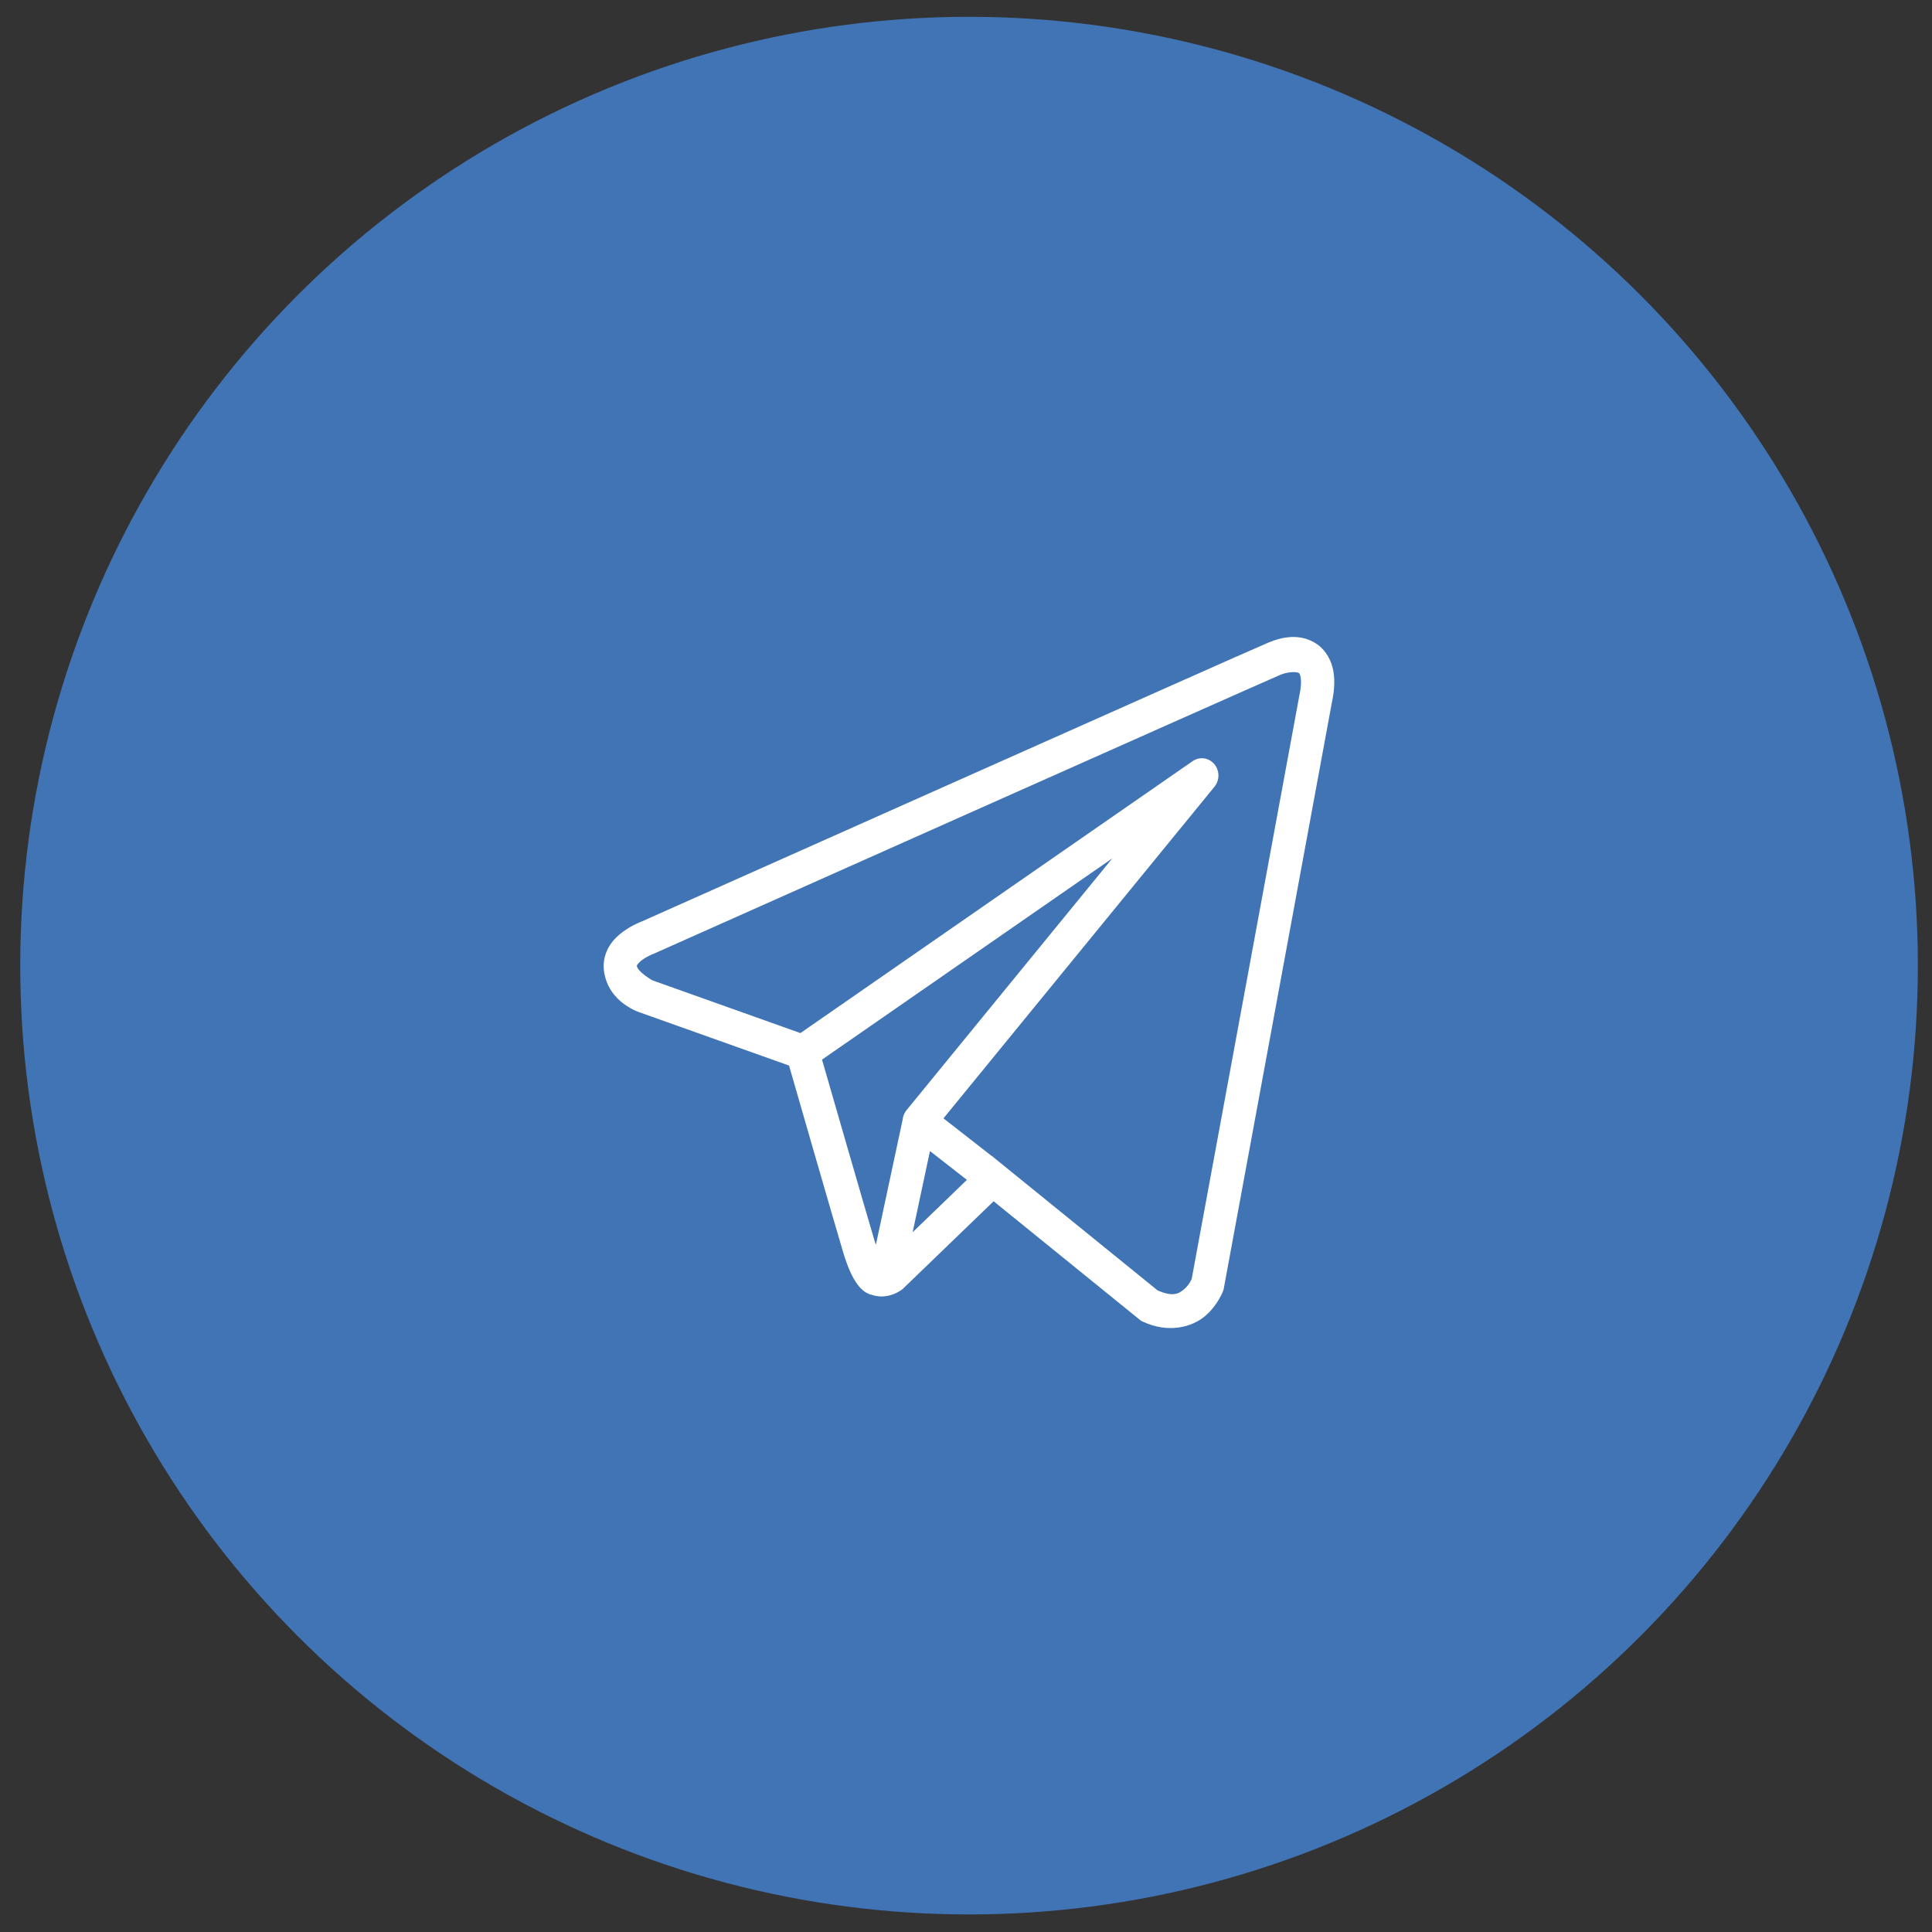
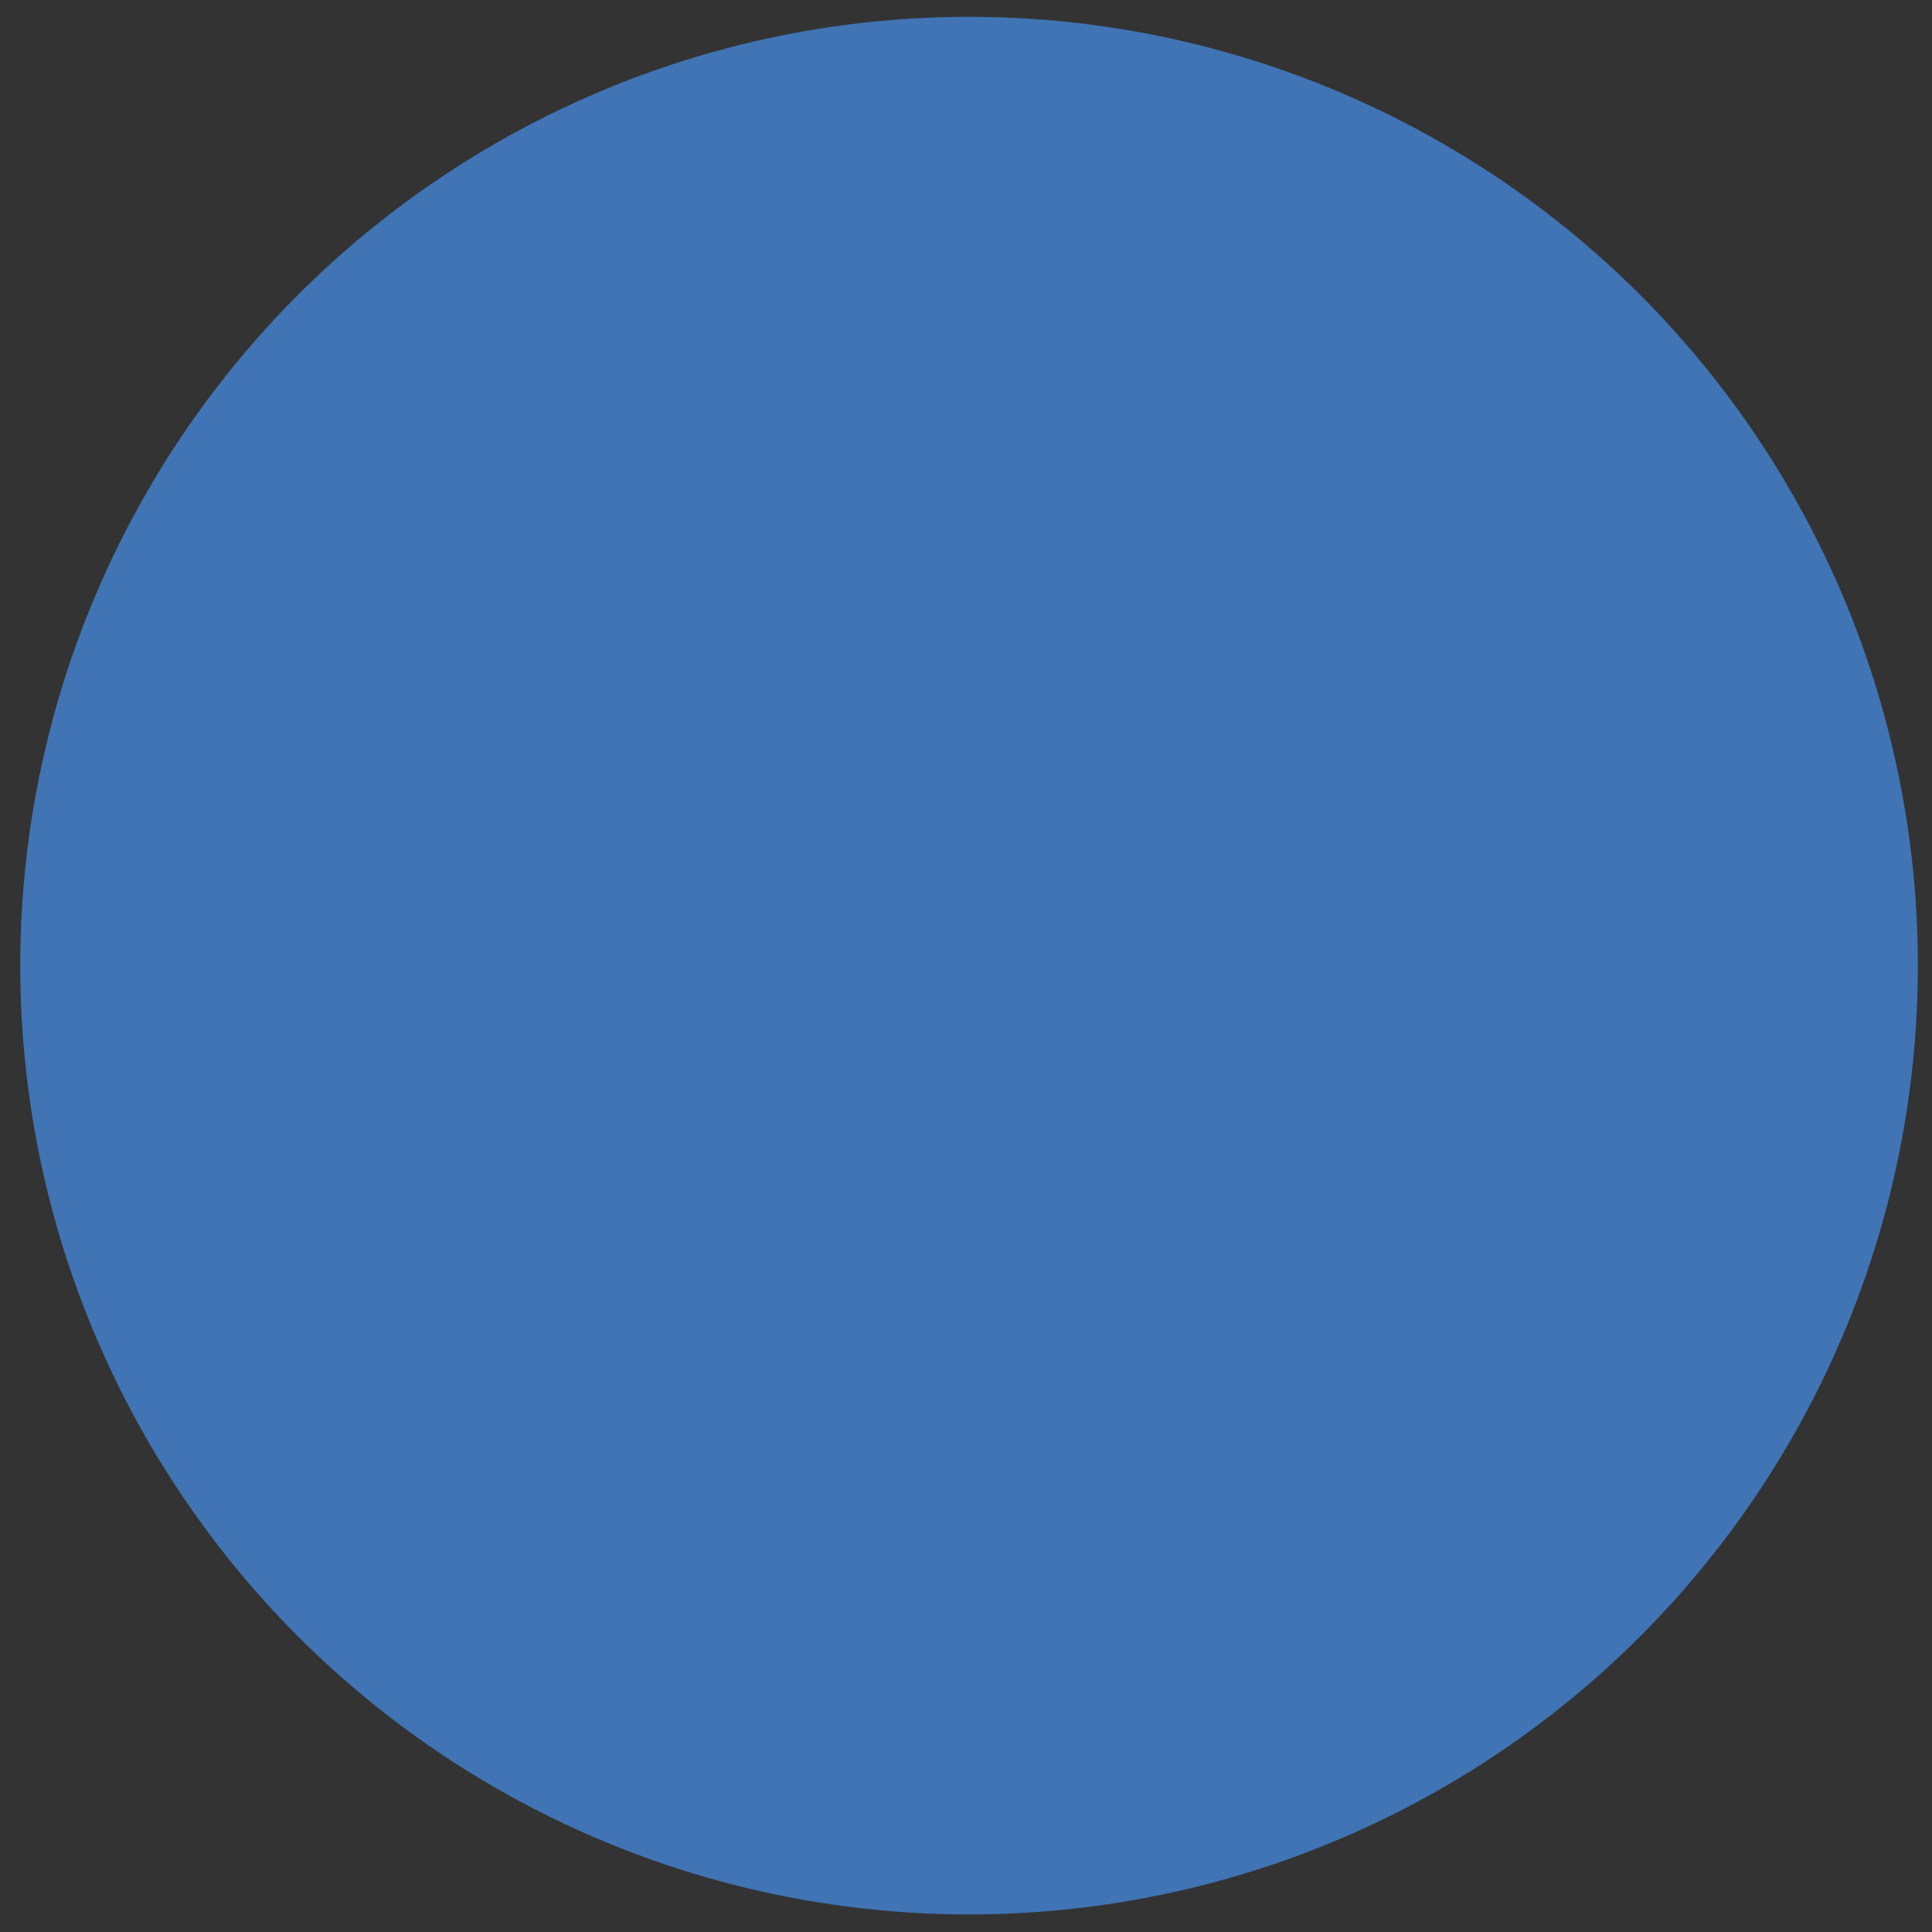
<svg xmlns="http://www.w3.org/2000/svg" width="57" height="57" viewBox="0 0 57 57" fill="none">
  <rect x="0" y="0" width="57" height="57" fill="#333333" stroke="none" />
  <circle cx="28.59" cy="28.489" r="27.493" fill="#4074B4" stroke="#4074B4" />
-   <path d="M38.094 18.794C37.855 18.805 37.623 18.874 37.413 18.962C37.206 19.048 36.011 19.578 34.247 20.363C32.484 21.147 30.191 22.168 27.918 23.181C23.372 25.206 18.905 27.199 18.905 27.199L18.938 27.186C18.938 27.186 18.668 27.28 18.395 27.478C18.258 27.577 18.111 27.705 17.991 27.891C17.871 28.078 17.783 28.342 17.816 28.621C17.932 29.603 18.91 29.881 18.91 29.881L18.914 29.883L23.279 31.437C23.39 31.823 24.602 36.031 24.869 36.923C25.016 37.416 25.154 37.7 25.298 37.894C25.37 37.991 25.445 38.066 25.529 38.121C25.562 38.143 25.597 38.159 25.631 38.173H25.633C25.637 38.175 25.641 38.176 25.646 38.178L25.634 38.175C25.642 38.178 25.65 38.184 25.658 38.187C25.674 38.192 25.683 38.192 25.703 38.196C26.203 38.378 26.617 38.041 26.617 38.041L26.634 38.027L29.315 35.441L33.666 38.969L33.721 38.995C34.482 39.347 35.171 39.151 35.553 38.828C35.934 38.505 36.084 38.089 36.084 38.089L36.1 38.045L39.297 20.714C39.379 20.326 39.391 19.991 39.314 19.689C39.237 19.386 39.049 19.122 38.814 18.977C38.579 18.831 38.333 18.783 38.094 18.794ZM38.12 19.831C38.217 19.826 38.289 19.838 38.311 19.852C38.334 19.866 38.344 19.864 38.366 19.949C38.388 20.035 38.399 20.215 38.34 20.496L38.338 20.502L35.159 37.732C35.151 37.75 35.085 37.909 34.934 38.037C34.78 38.168 34.608 38.27 34.153 38.071L29.395 34.212L29.26 34.102L29.258 34.105L27.835 32.995L35.831 23.211C35.893 23.136 35.932 23.044 35.944 22.946C35.956 22.849 35.941 22.749 35.9 22.66C35.86 22.572 35.795 22.497 35.714 22.445C35.633 22.394 35.54 22.368 35.445 22.37C35.353 22.373 35.263 22.402 35.186 22.456L23.615 30.479L19.244 28.922C19.244 28.922 18.809 28.671 18.789 28.496C18.788 28.486 18.782 28.495 18.805 28.46C18.828 28.425 18.884 28.366 18.955 28.315C19.097 28.212 19.26 28.149 19.26 28.149L19.276 28.143L19.292 28.136C19.292 28.136 23.759 26.143 28.305 24.118C30.578 23.105 32.87 22.085 34.633 21.301C36.396 20.517 37.67 19.953 37.778 19.908C37.901 19.857 38.023 19.836 38.12 19.831ZM32.817 25.324L26.753 32.744L26.75 32.747C26.74 32.759 26.731 32.771 26.723 32.784C26.713 32.798 26.704 32.812 26.696 32.827C26.662 32.887 26.64 32.954 26.632 33.023C26.632 33.024 26.632 33.026 26.632 33.027L25.842 36.722C25.829 36.682 25.82 36.667 25.806 36.62V36.619C25.555 35.781 24.411 31.811 24.252 31.262L32.817 25.324ZM27.437 33.96L28.527 34.81L26.926 36.354L27.437 33.96Z" fill="white" />
</svg>